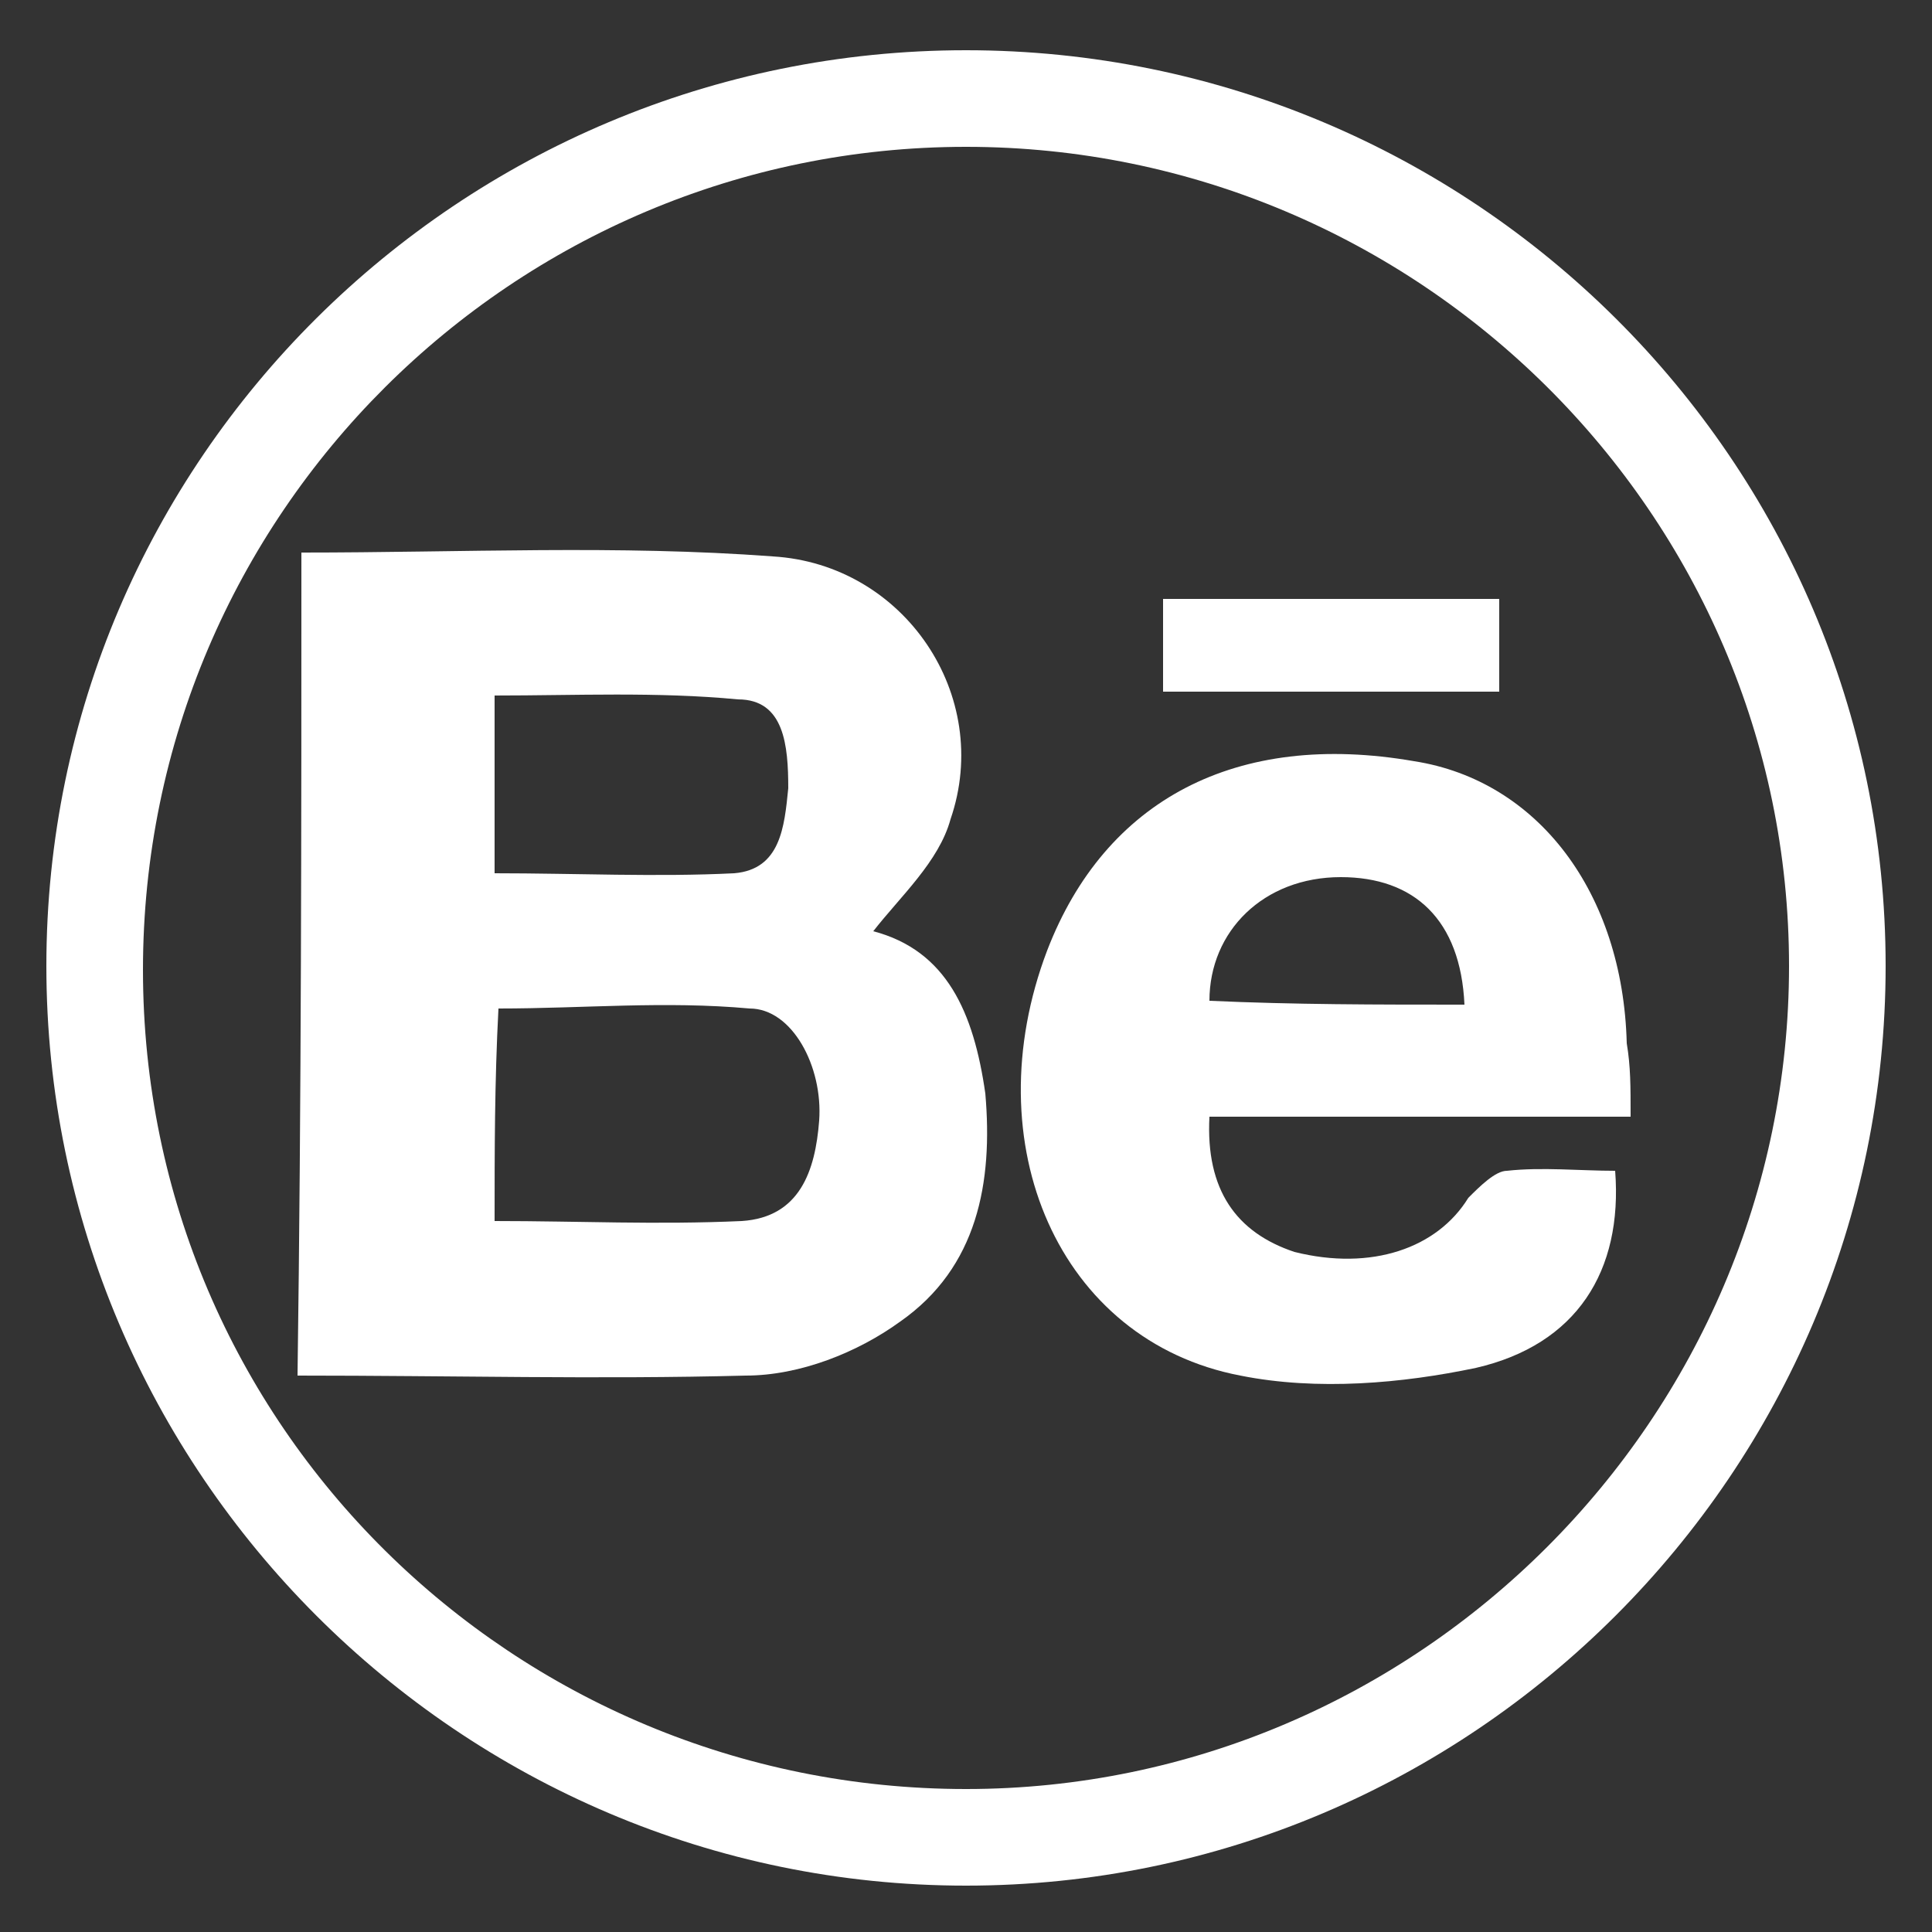
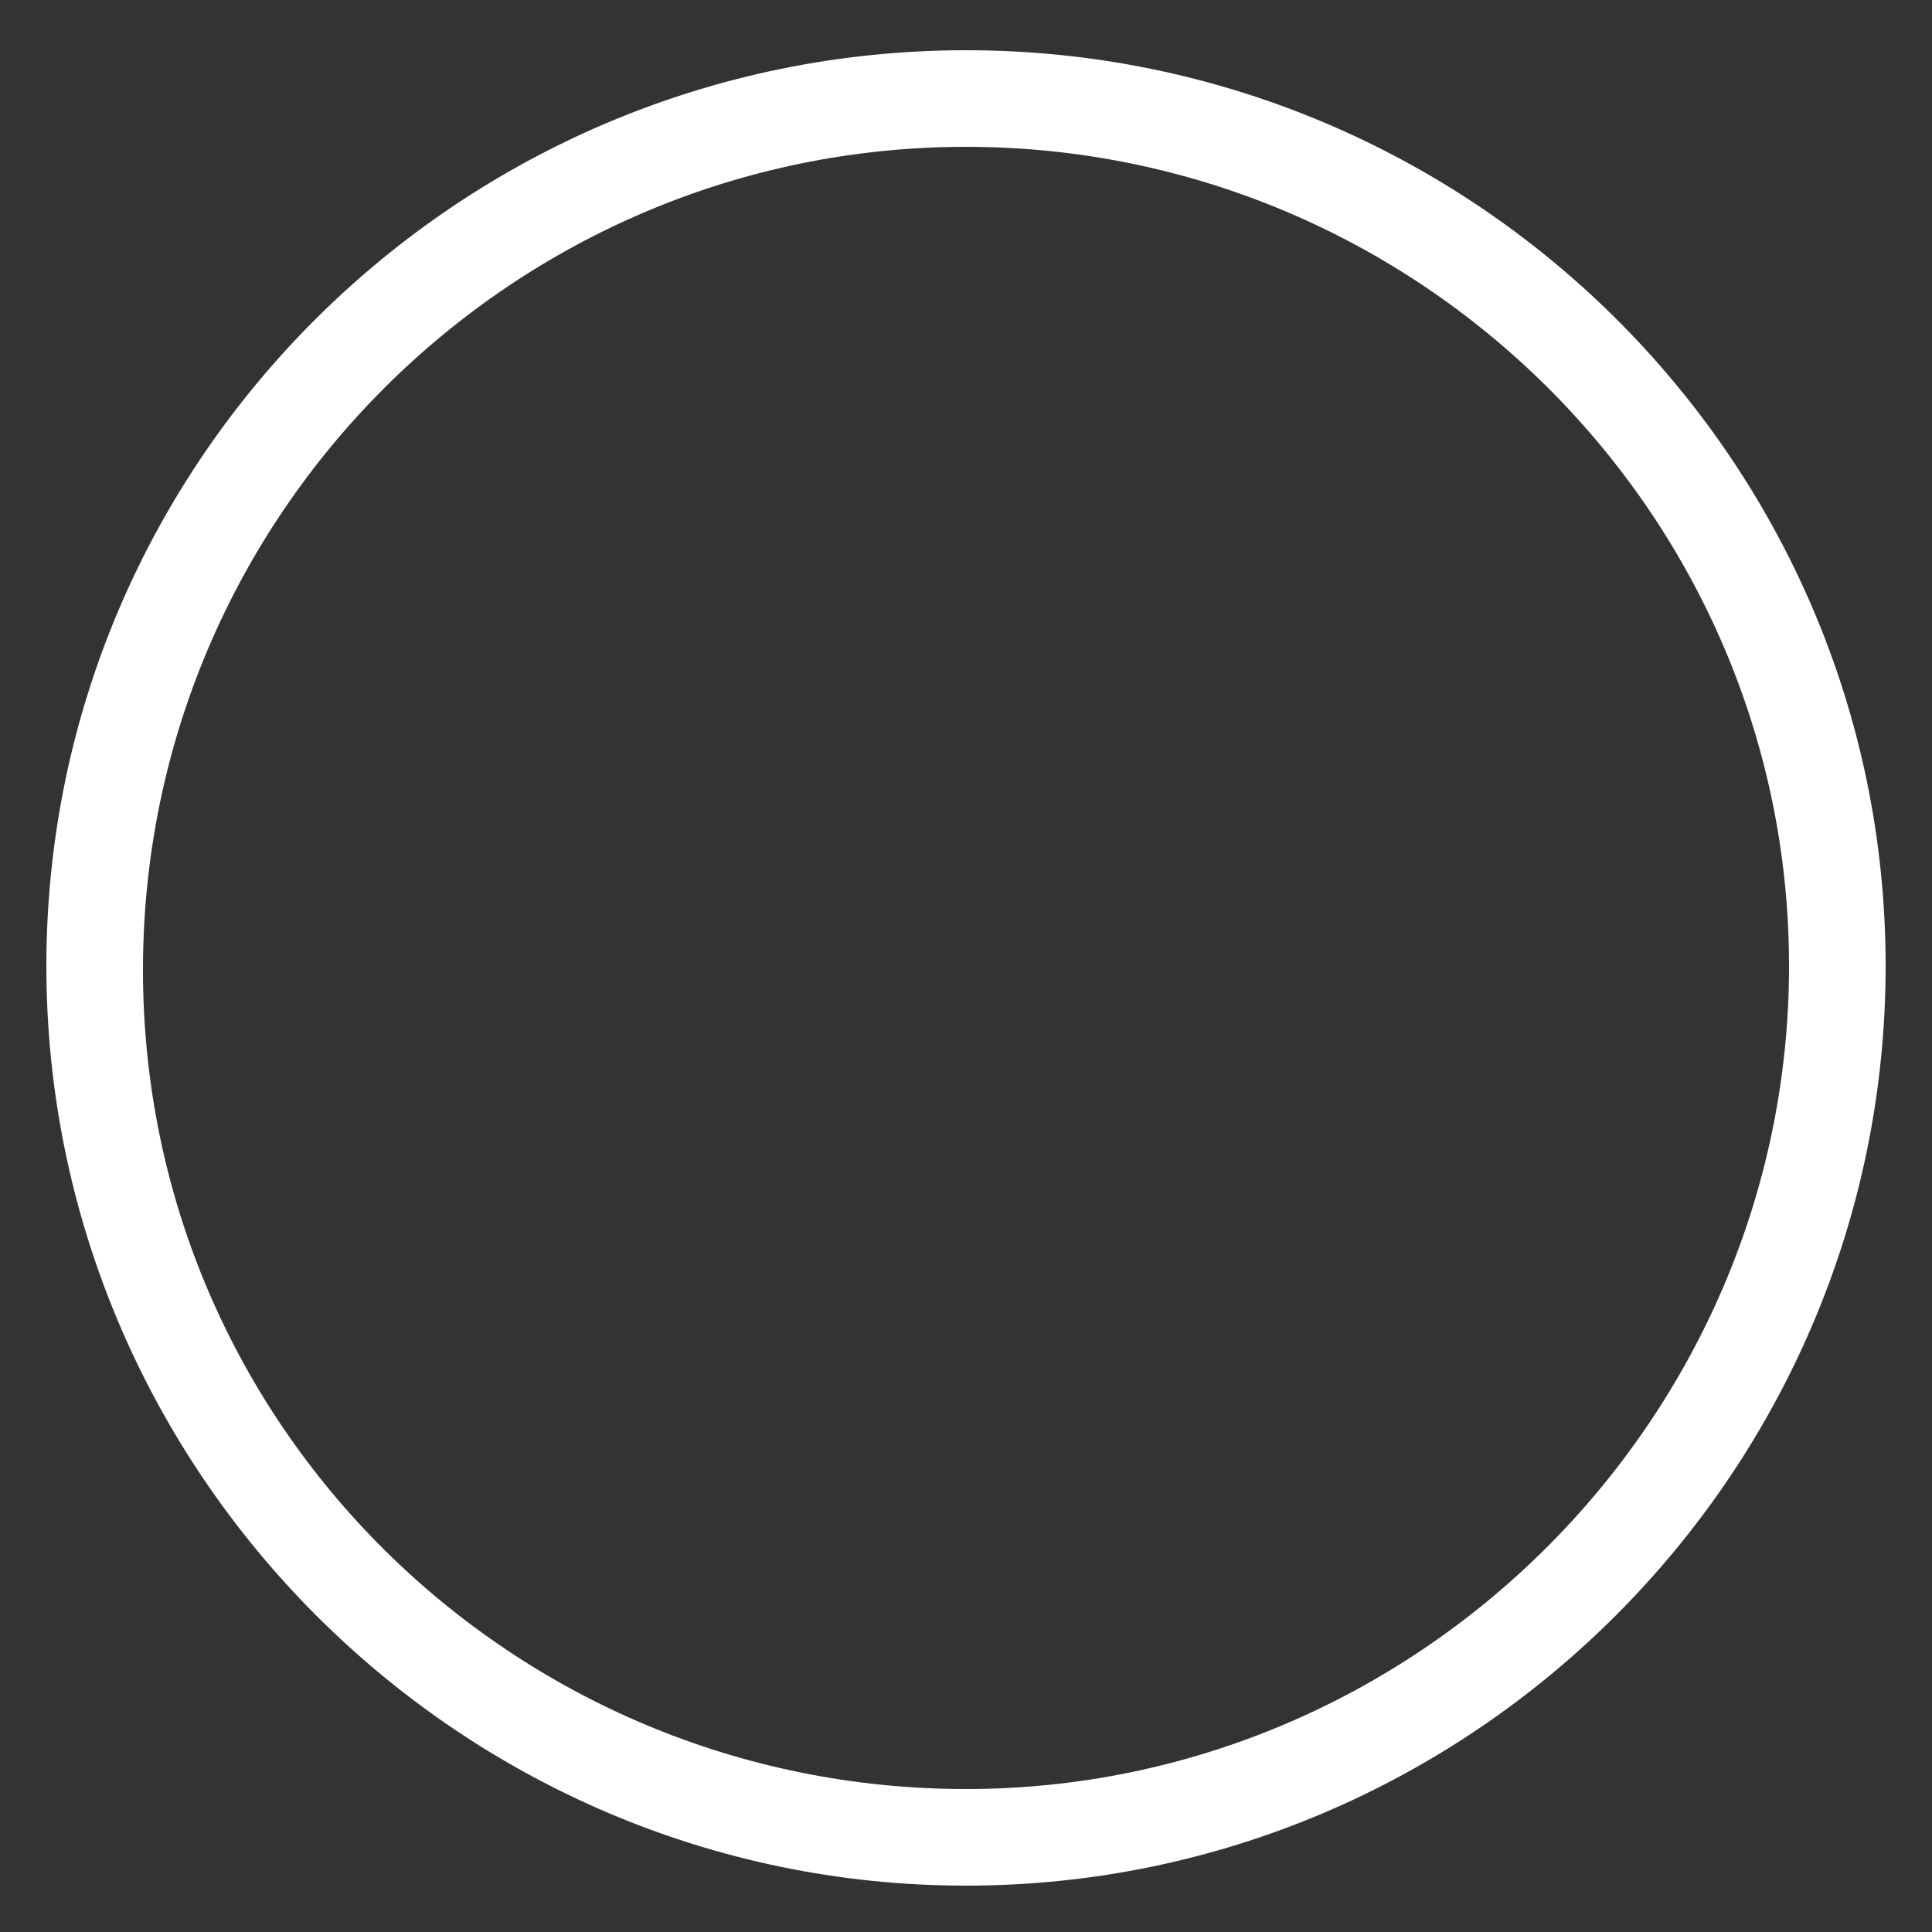
<svg xmlns="http://www.w3.org/2000/svg" version="1.1" id="Capa_1" x="0px" y="0px" viewBox="0 0 5 5" style="enable-background:new 0 0 5 5;" xml:space="preserve">
  <rect x="0" y="0" width="5" height="5" fill="#333333" stroke="none" />
  <style type="text/css">
	.st0{fill:#FFFFFF;}
</style>
  <g>
-     <path class="st0" d="M0.78,1.43c0.42,0,0.82-0.02,1.22,0.01c0.34,0.02,0.57,0.36,0.46,0.68c-0.03,0.11-0.13,0.2-0.2,0.29   c0.19,0.05,0.26,0.21,0.29,0.42c0.02,0.23-0.02,0.45-0.22,0.59c-0.11,0.08-0.26,0.14-0.4,0.14c-0.38,0.01-0.76,0-1.16,0   C0.78,2.84,0.78,2.13,0.78,1.43z M1.28,3.16c0.22,0,0.42,0.01,0.64,0c0.15-0.01,0.19-0.13,0.2-0.26c0.01-0.14-0.07-0.29-0.18-0.29   c-0.22-0.02-0.43,0-0.65,0C1.28,2.8,1.28,2.98,1.28,3.16z M1.28,2.26c0.21,0,0.42,0.01,0.62,0c0.12-0.01,0.13-0.12,0.14-0.22   c0-0.11-0.01-0.23-0.13-0.23C1.7,1.79,1.49,1.8,1.28,1.8C1.28,1.96,1.28,2.11,1.28,2.26z" />
-     <path class="st0" d="M4.22,2.89c-0.38,0-0.73,0-1.09,0C3.12,3.08,3.2,3.19,3.35,3.24c0.2,0.05,0.37-0.01,0.45-0.14   C3.83,3.07,3.87,3.03,3.9,3.03c0.09-0.01,0.19,0,0.28,0c0.02,0.26-0.1,0.45-0.36,0.51C3.63,3.58,3.41,3.6,3.21,3.56   c-0.47-0.09-0.69-0.6-0.5-1.1C2.86,2.07,3.2,1.89,3.66,1.97C3.98,2.02,4.2,2.31,4.21,2.7C4.22,2.76,4.22,2.81,4.22,2.89z M3.79,2.6   C3.78,2.38,3.66,2.27,3.47,2.27c-0.2,0-0.34,0.14-0.34,0.32C3.35,2.6,3.56,2.6,3.79,2.6z" />
-     <path class="st0" d="M3.88,1.55c0,0.08,0,0.15,0,0.24c-0.29,0-0.57,0-0.87,0c0-0.08,0-0.15,0-0.24C3.3,1.55,3.59,1.55,3.88,1.55z" />
-   </g>
+     </g>
  <g>
    <path class="st0" d="M2.5,4.88c-1.31,0-2.38-1.07-2.38-2.38S1.19,0.13,2.5,0.13S4.88,1.19,4.88,2.5S3.81,4.88,2.5,4.88z M2.5,0.38   c-1.17,0-2.13,0.95-2.13,2.13S1.33,4.63,2.5,4.63S4.63,3.67,4.63,2.5S3.67,0.38,2.5,0.38z" />
  </g>
</svg>